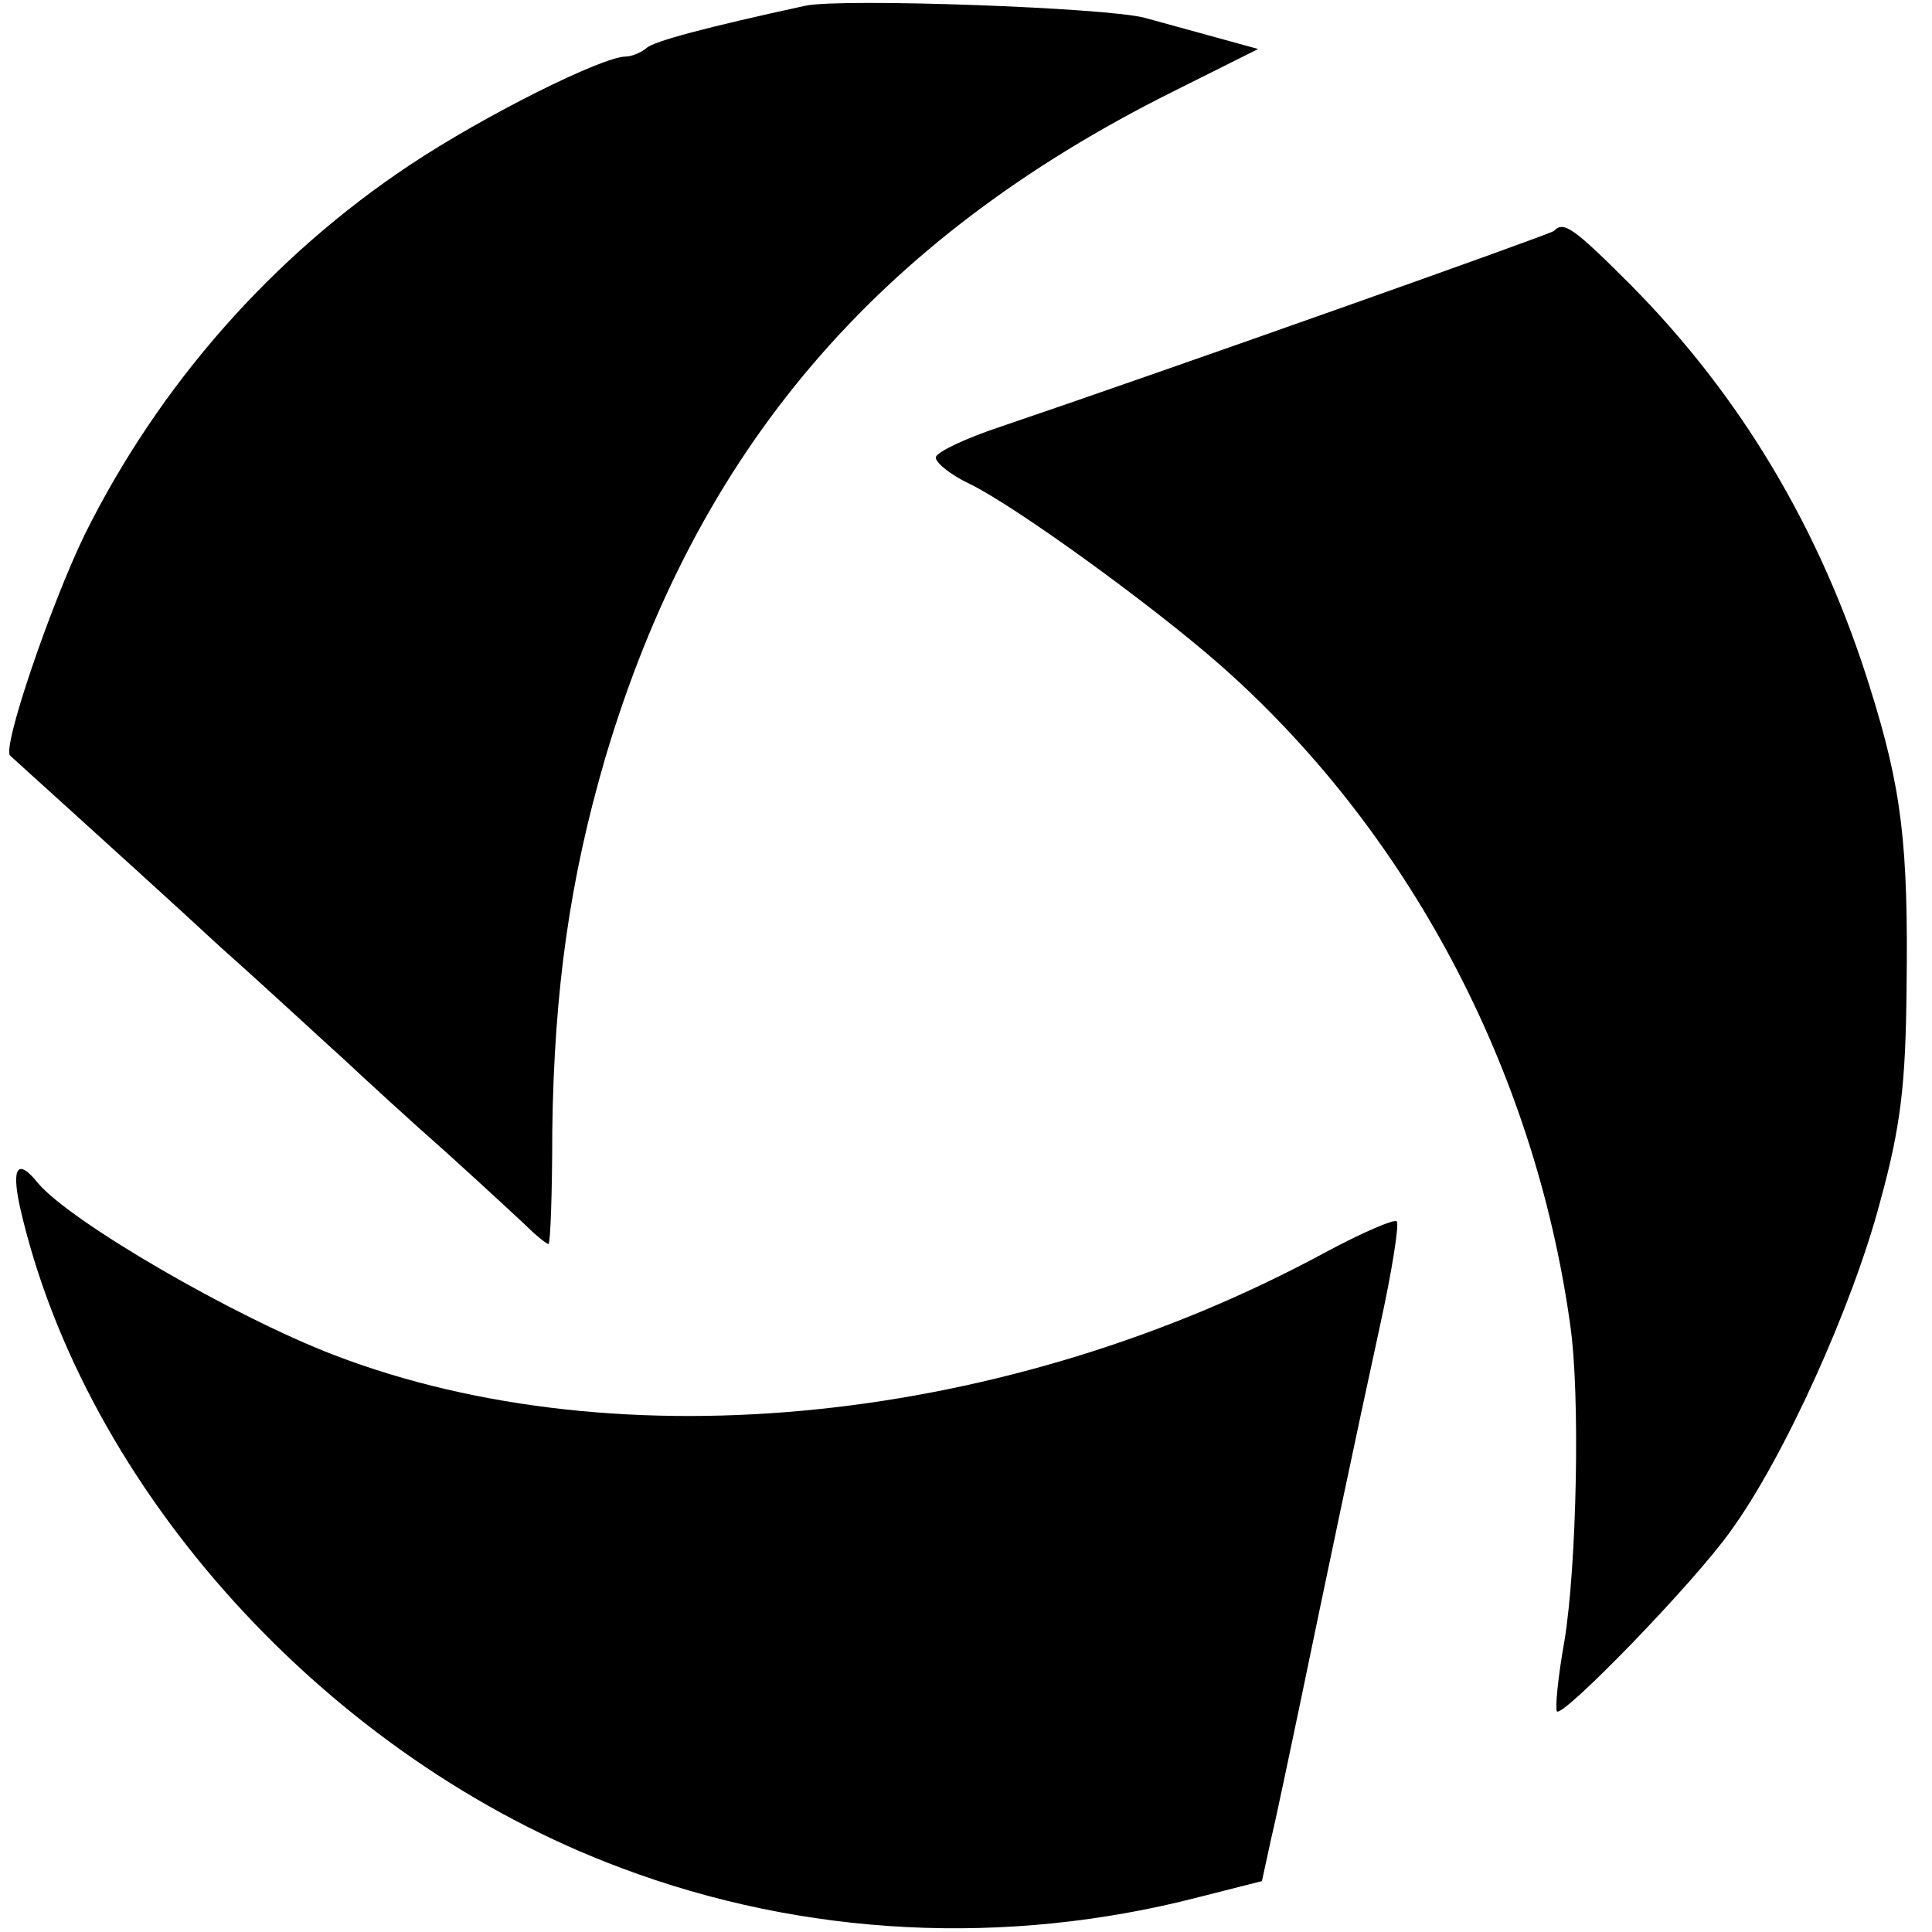
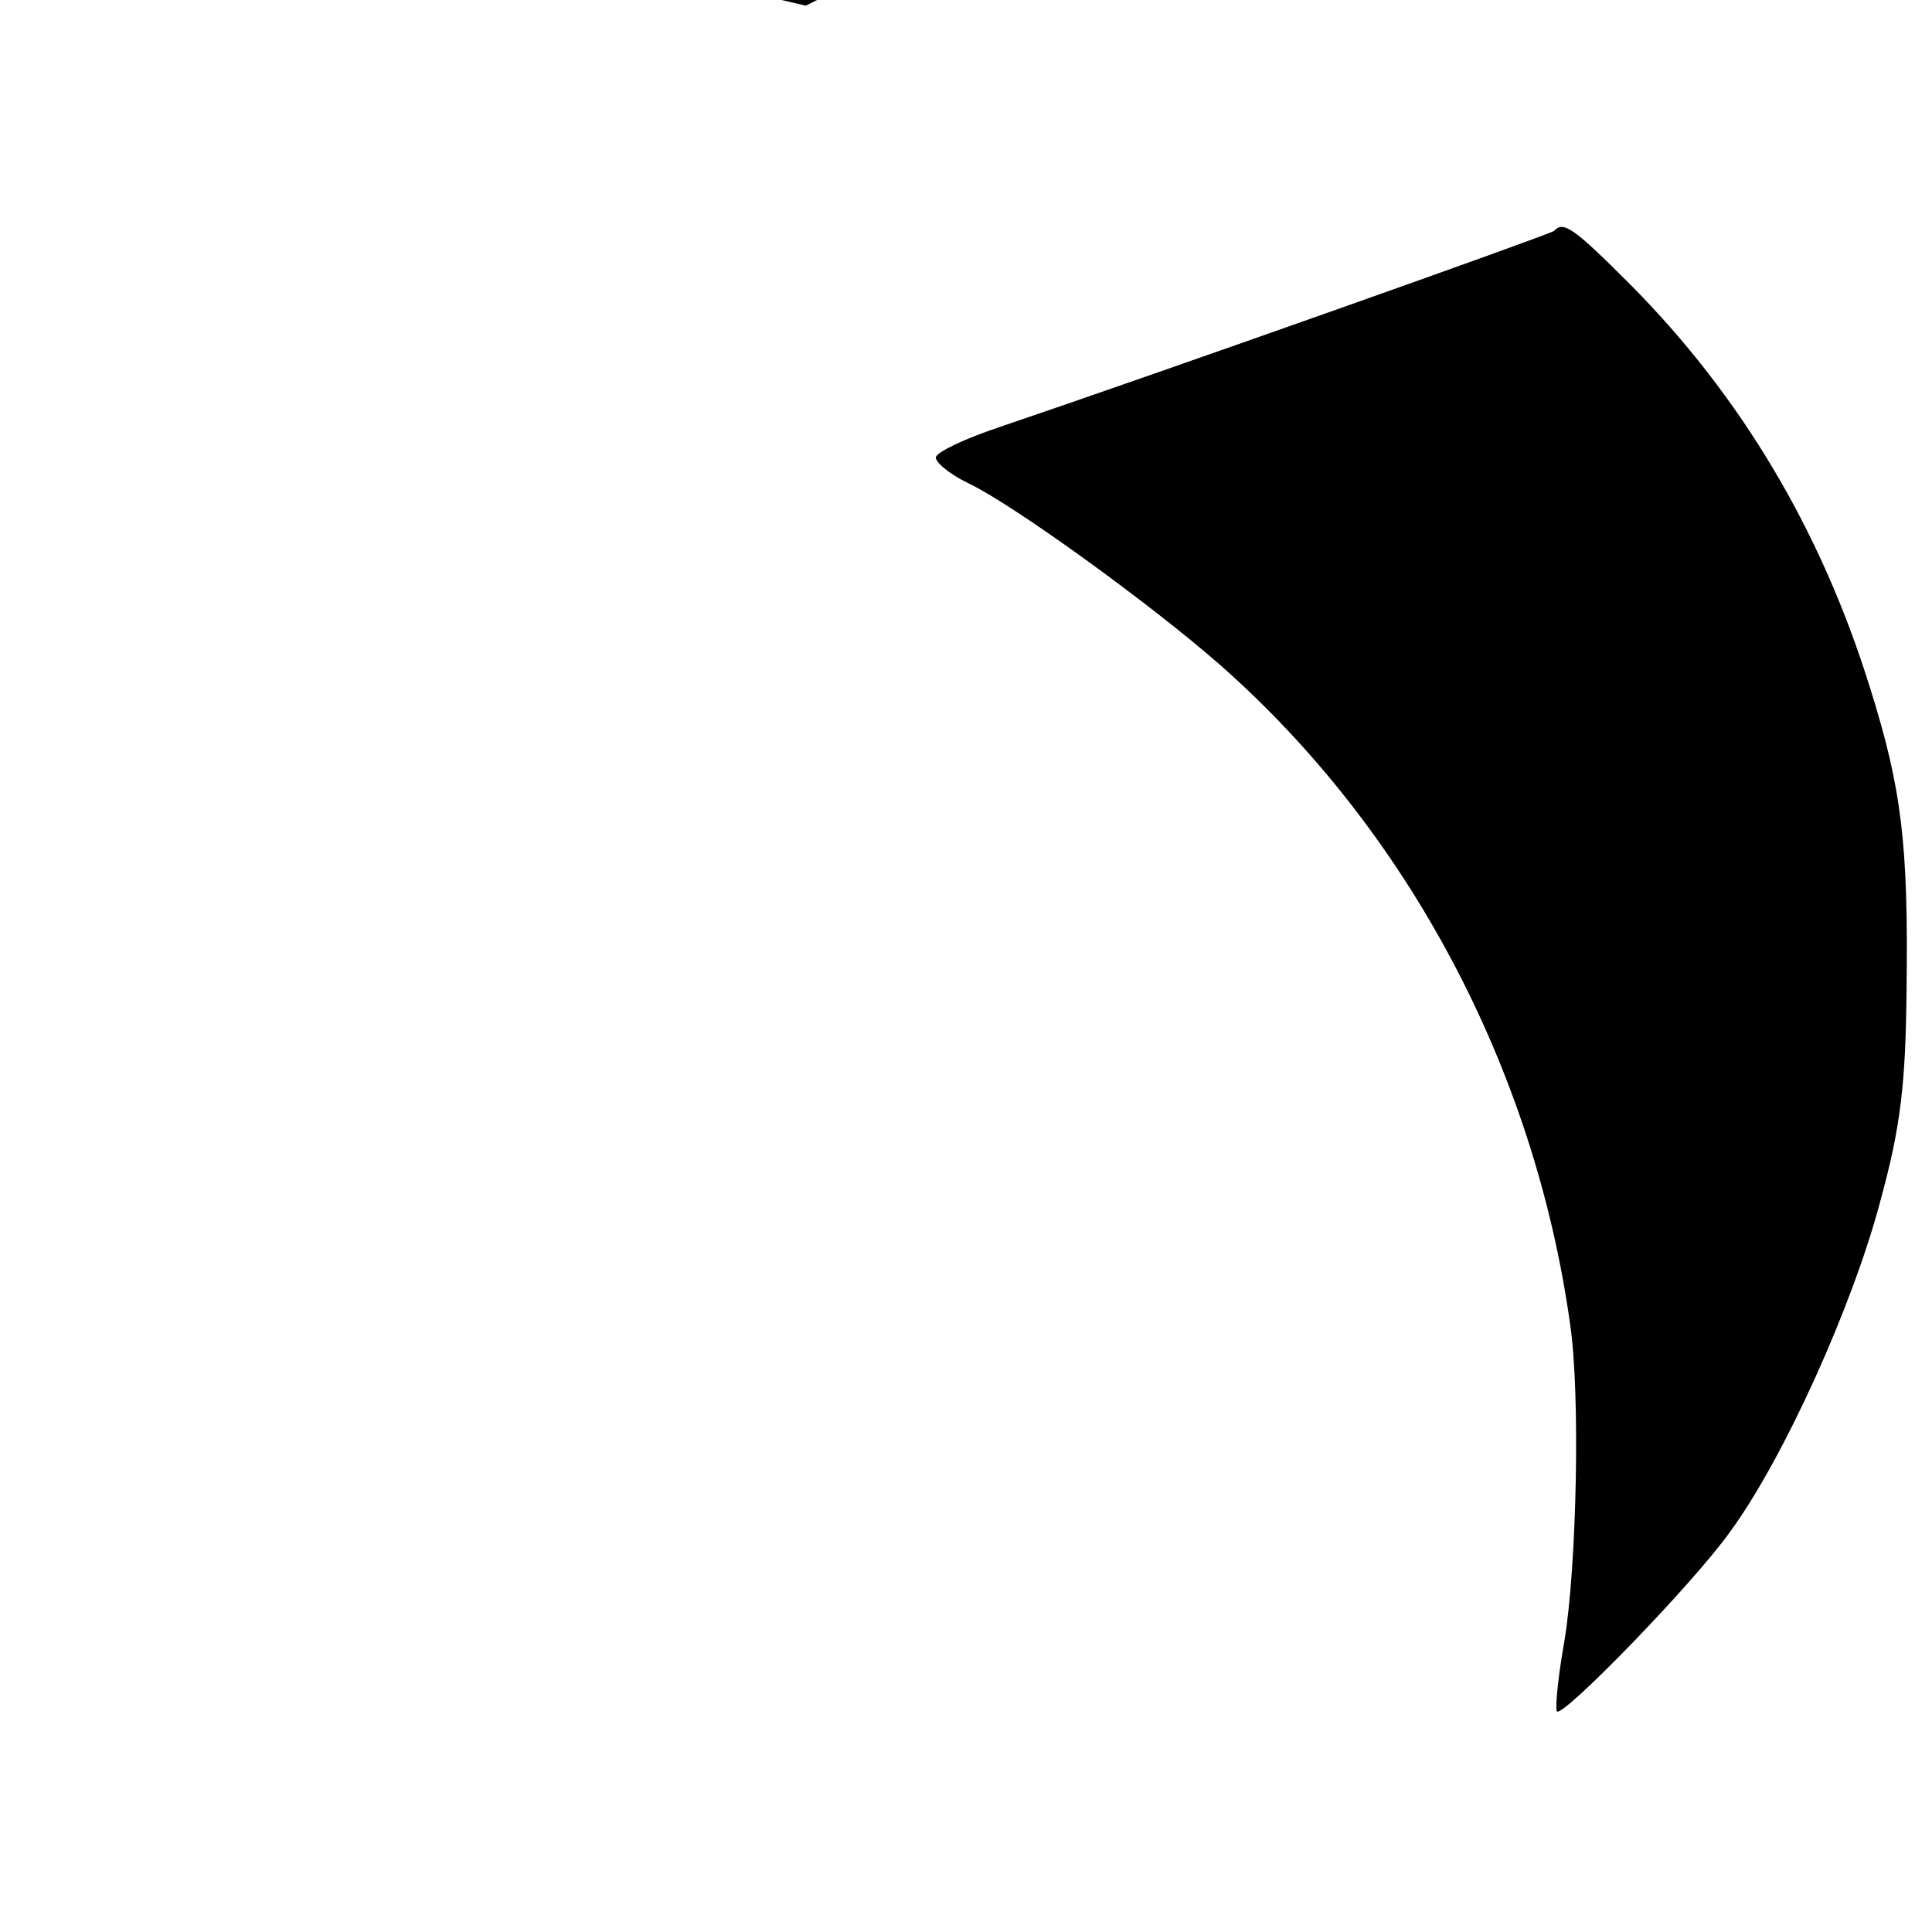
<svg xmlns="http://www.w3.org/2000/svg" version="1.0" width="205pt" height="205pt" viewBox="0 0 205 205" preserveAspectRatio="xMidYMid meet">
  <g transform="translate(0,205) scale(0.1,-0.1)" fill="#000000" stroke="none">
-     <path d="M855 2044 c-106 -23 -162 -38 -169 -45 -6 -5 -16 -9 -22 -9 -25 0 -151 -63 -229 -115 -146 -97 -266 -233 -345 -392 -36 -74 -89 -229 -79 -235 2 -2 31 -28 64 -58 33 -30 105 -95 159 -145 55 -49 114 -104 132 -120 18 -17 67 -62 110 -100 43 -39 83 -76 90 -83 7 -6 14 -12 16 -12 2 0 4 54 4 120 2 151 19 268 56 395 97 327 288 551 603 708 l90 45 -40 11 c-22 6 -58 16 -80 22 -40 11 -321 21 -360 13z" />
+     <path d="M855 2044 l90 45 -40 11 c-22 6 -58 16 -80 22 -40 11 -321 21 -360 13z" />
    <path d="M1649 1805 c-5 -4 -414 -149 -588 -208 -36 -12 -66 -26 -68 -32 -1 -5 14 -18 35 -28 48 -23 193 -128 266 -192 199 -175 334 -428 372 -700 11 -74 7 -257 -6 -336 -7 -39 -10 -72 -8 -75 7 -6 145 136 184 191 57 78 130 240 159 350 22 80 27 125 28 225 2 154 -5 213 -39 321 -52 167 -137 309 -254 427 -60 60 -71 68 -81 57z" />
-     <path d="M21 770 c68 -300 327 -586 638 -702 194 -73 408 -84 613 -31 l67 17 10 46 c6 25 19 88 30 140 28 135 58 278 85 402 13 59 21 110 18 112 -2 3 -37 -12 -76 -33 -336 -182 -748 -225 -1051 -109 -107 41 -281 142 -315 183 -21 26 -28 17 -19 -25z" />
  </g>
</svg>